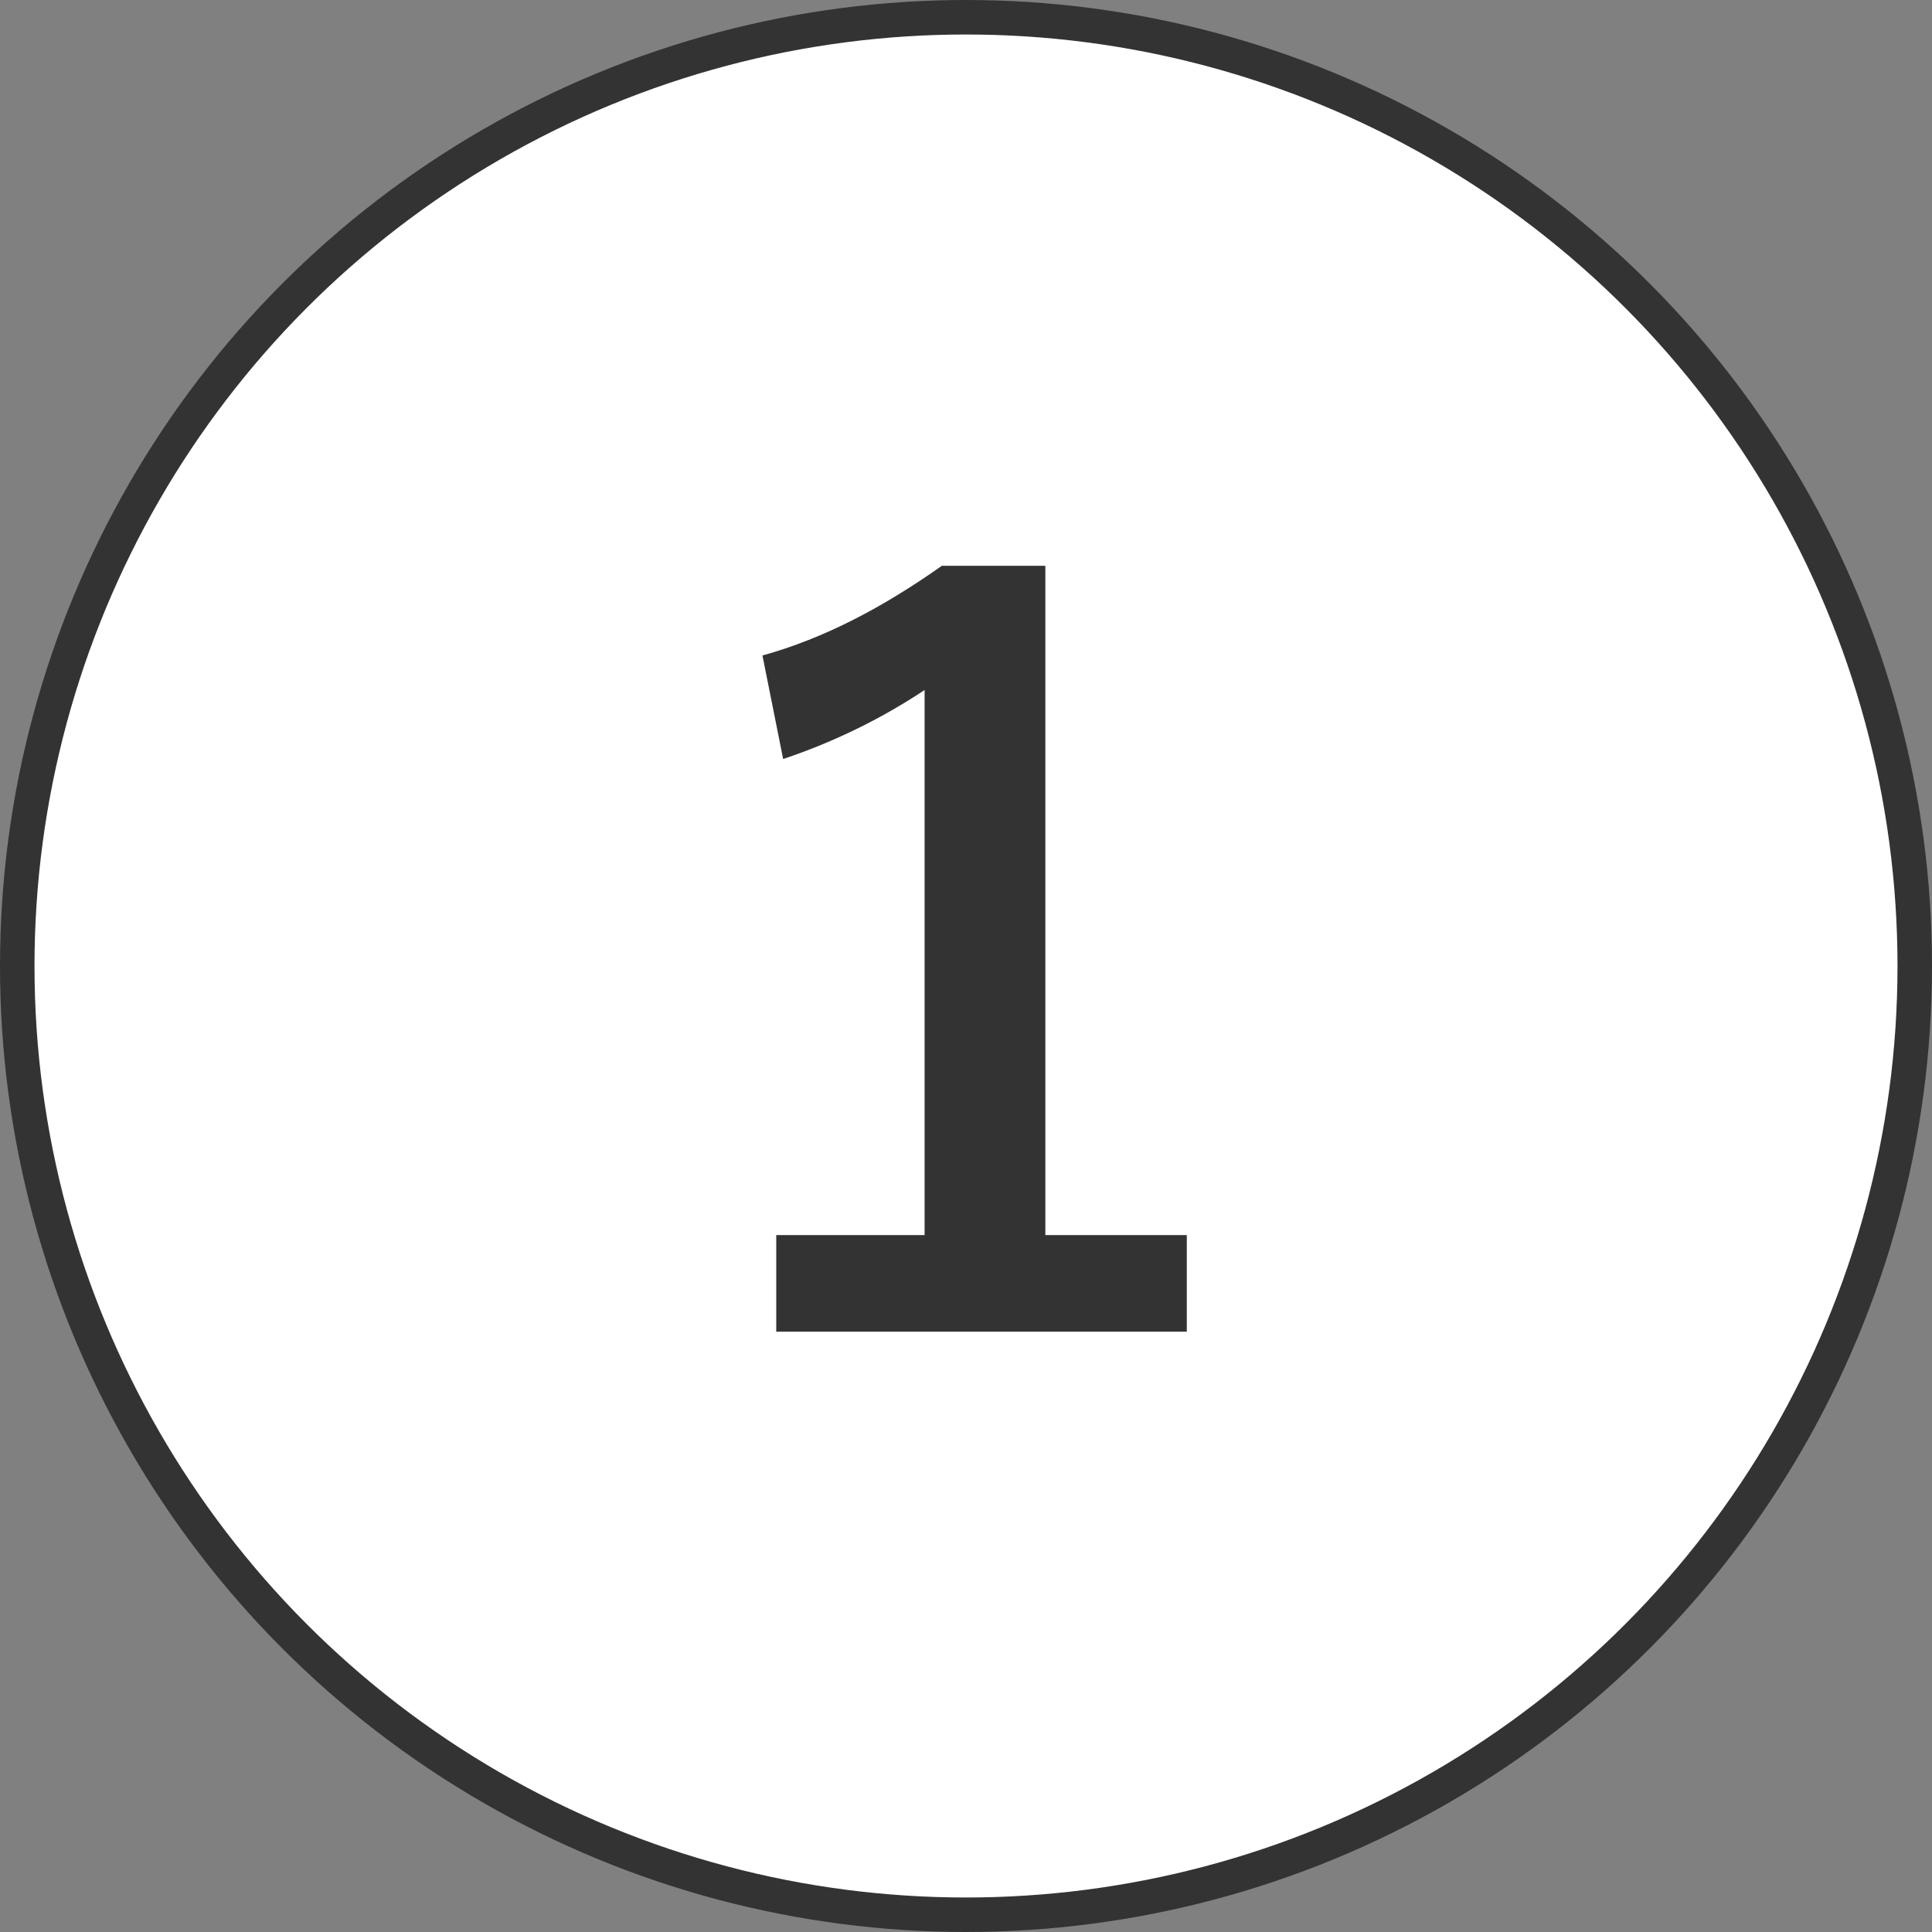
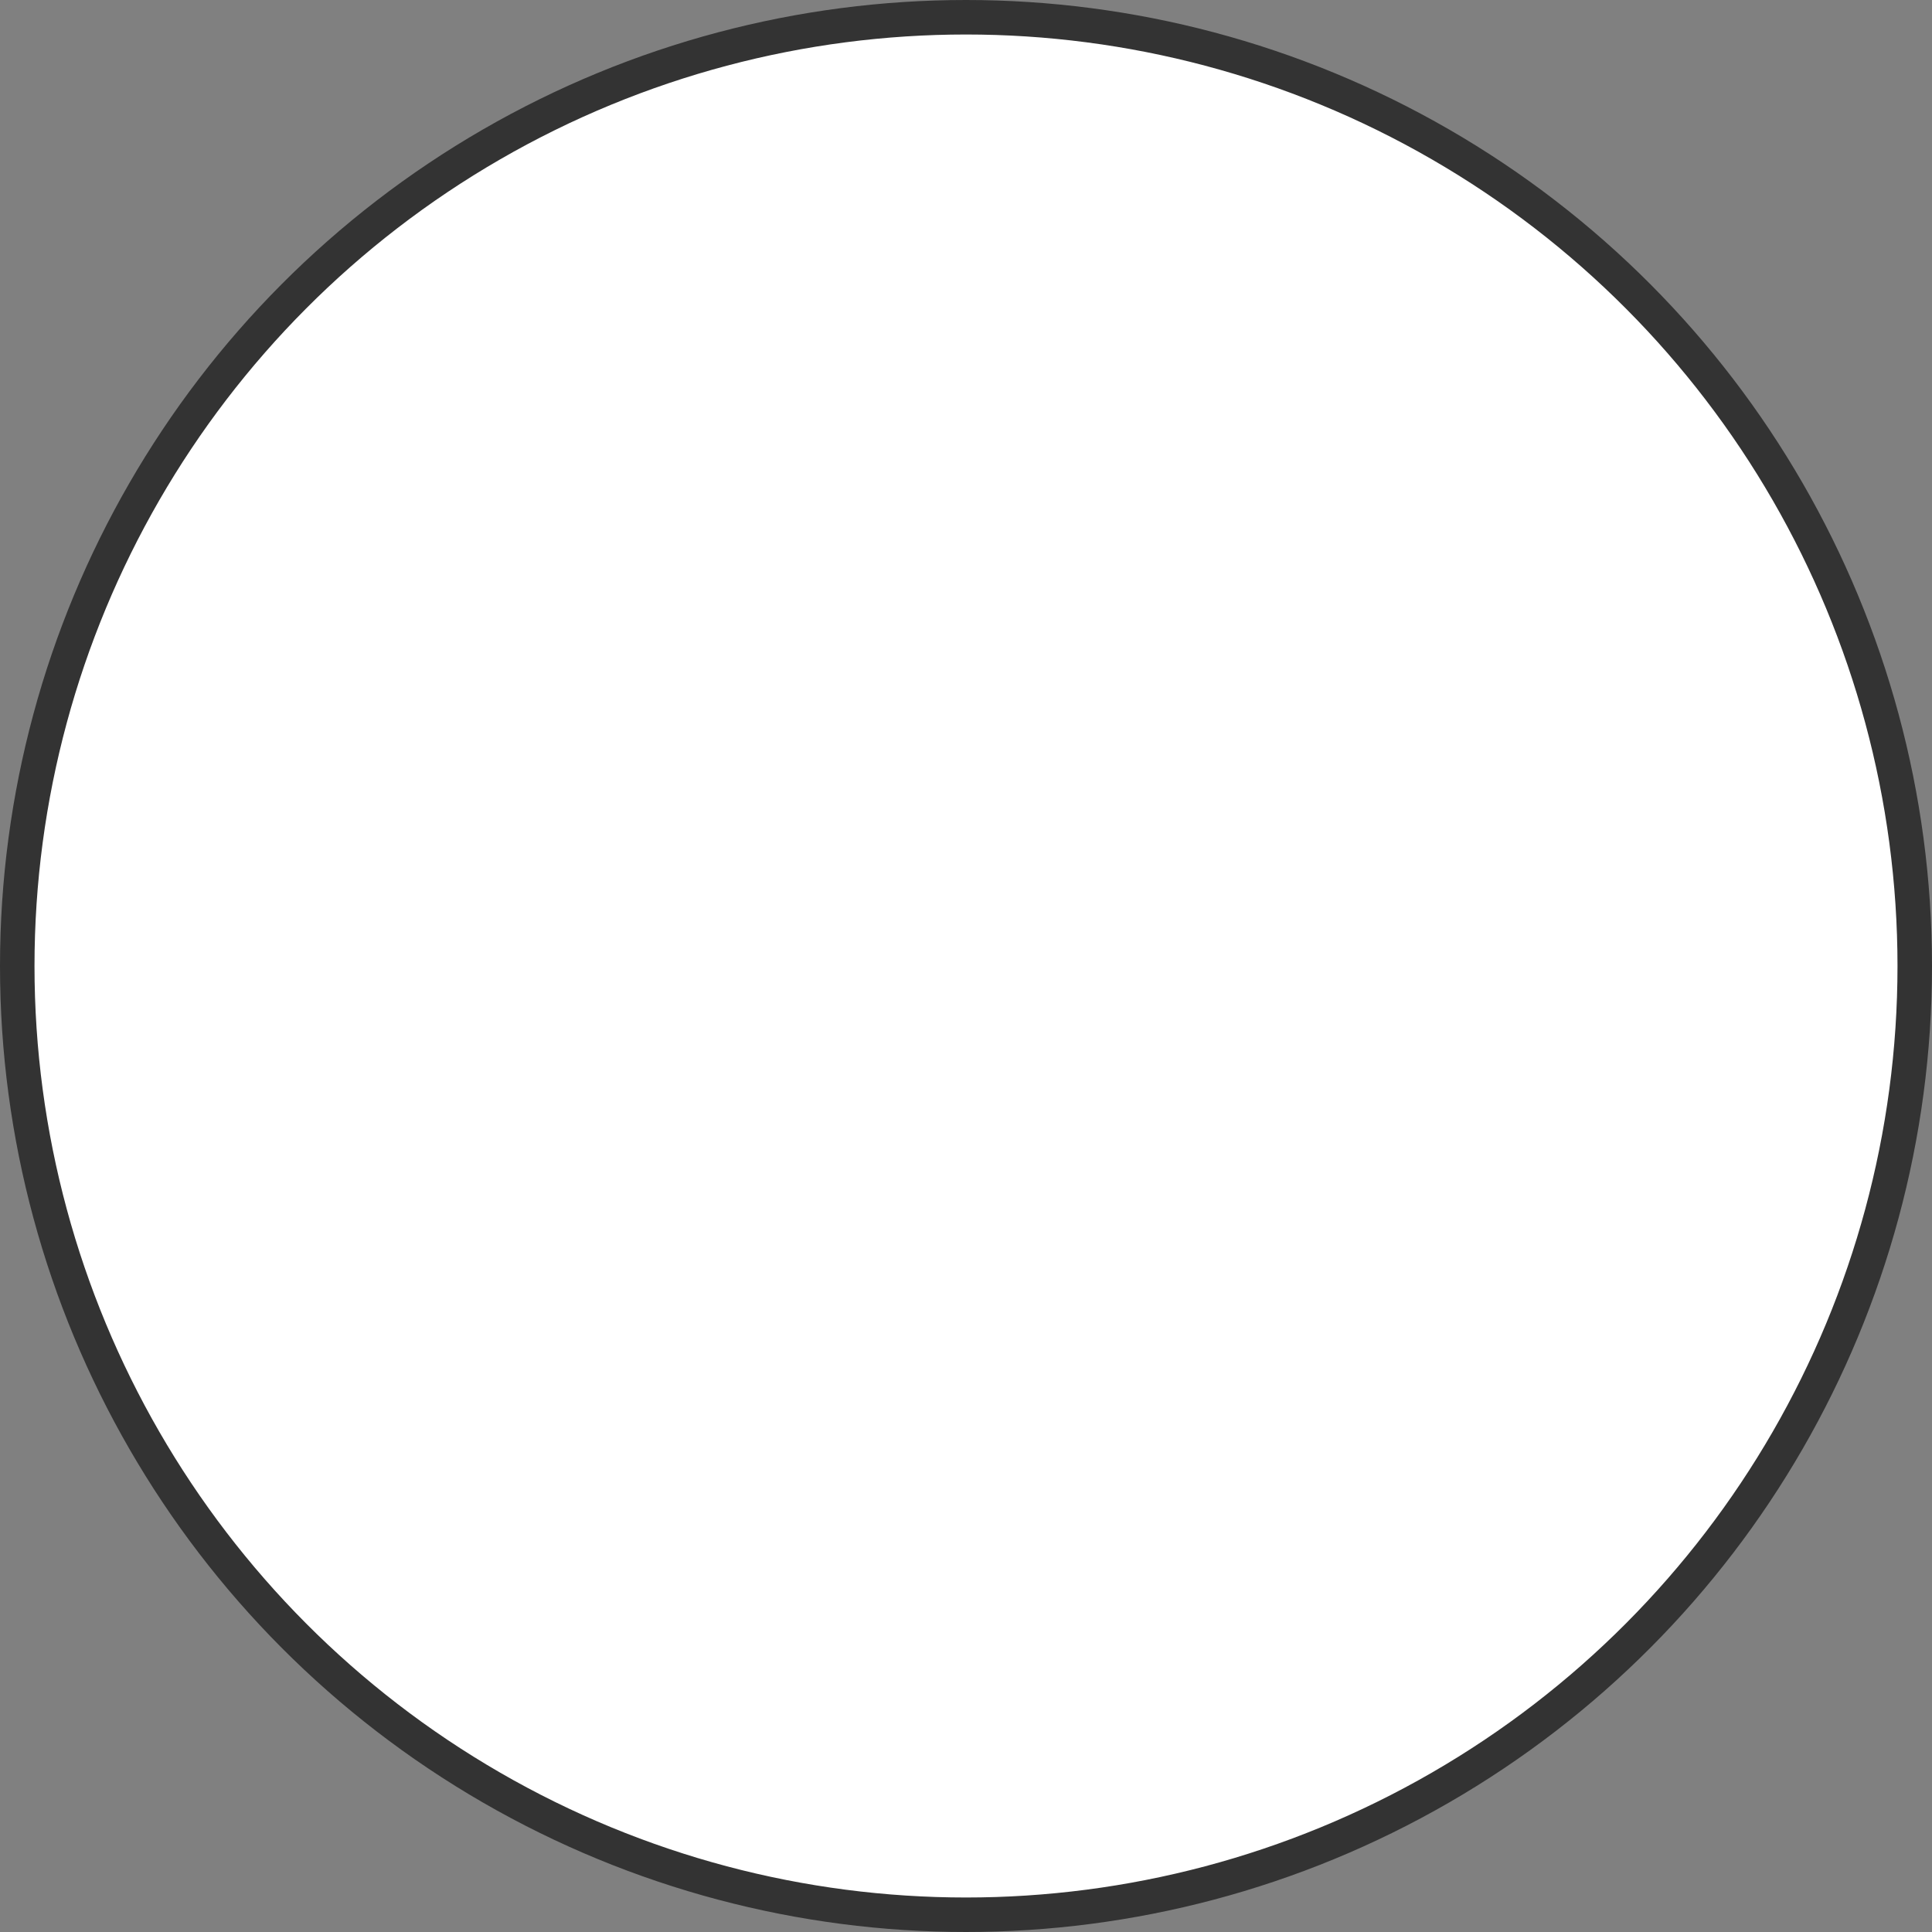
<svg xmlns="http://www.w3.org/2000/svg" version="1.1" id="レイヤー_1" x="0px" y="0px" viewBox="0 0 56 56" style="enable-background:new 0 0 56 56;" xml:space="preserve">
  <rect x="0" y="0" width="56" height="56" fill="#808080" stroke="none" />
  <style type="text/css">
	.st0{fill:#FFFFFF;stroke:#333333;stroke-miterlimit:10;}
	.st1{fill:#333333;}
</style>
  <g>
    <circle class="st0" cx="28" cy="28" r="27.5" />
    <g>
      <g>
-         <path class="st1" d="M30.3,16.3v19.5h4.1v2.8H22.5v-2.8h4.3V20c-1.2,0.8-2.6,1.5-4.1,2l-0.6-3c1.8-0.5,3.5-1.4,5.2-2.6H30.3z" />
-       </g>
+         </g>
    </g>
  </g>
</svg>